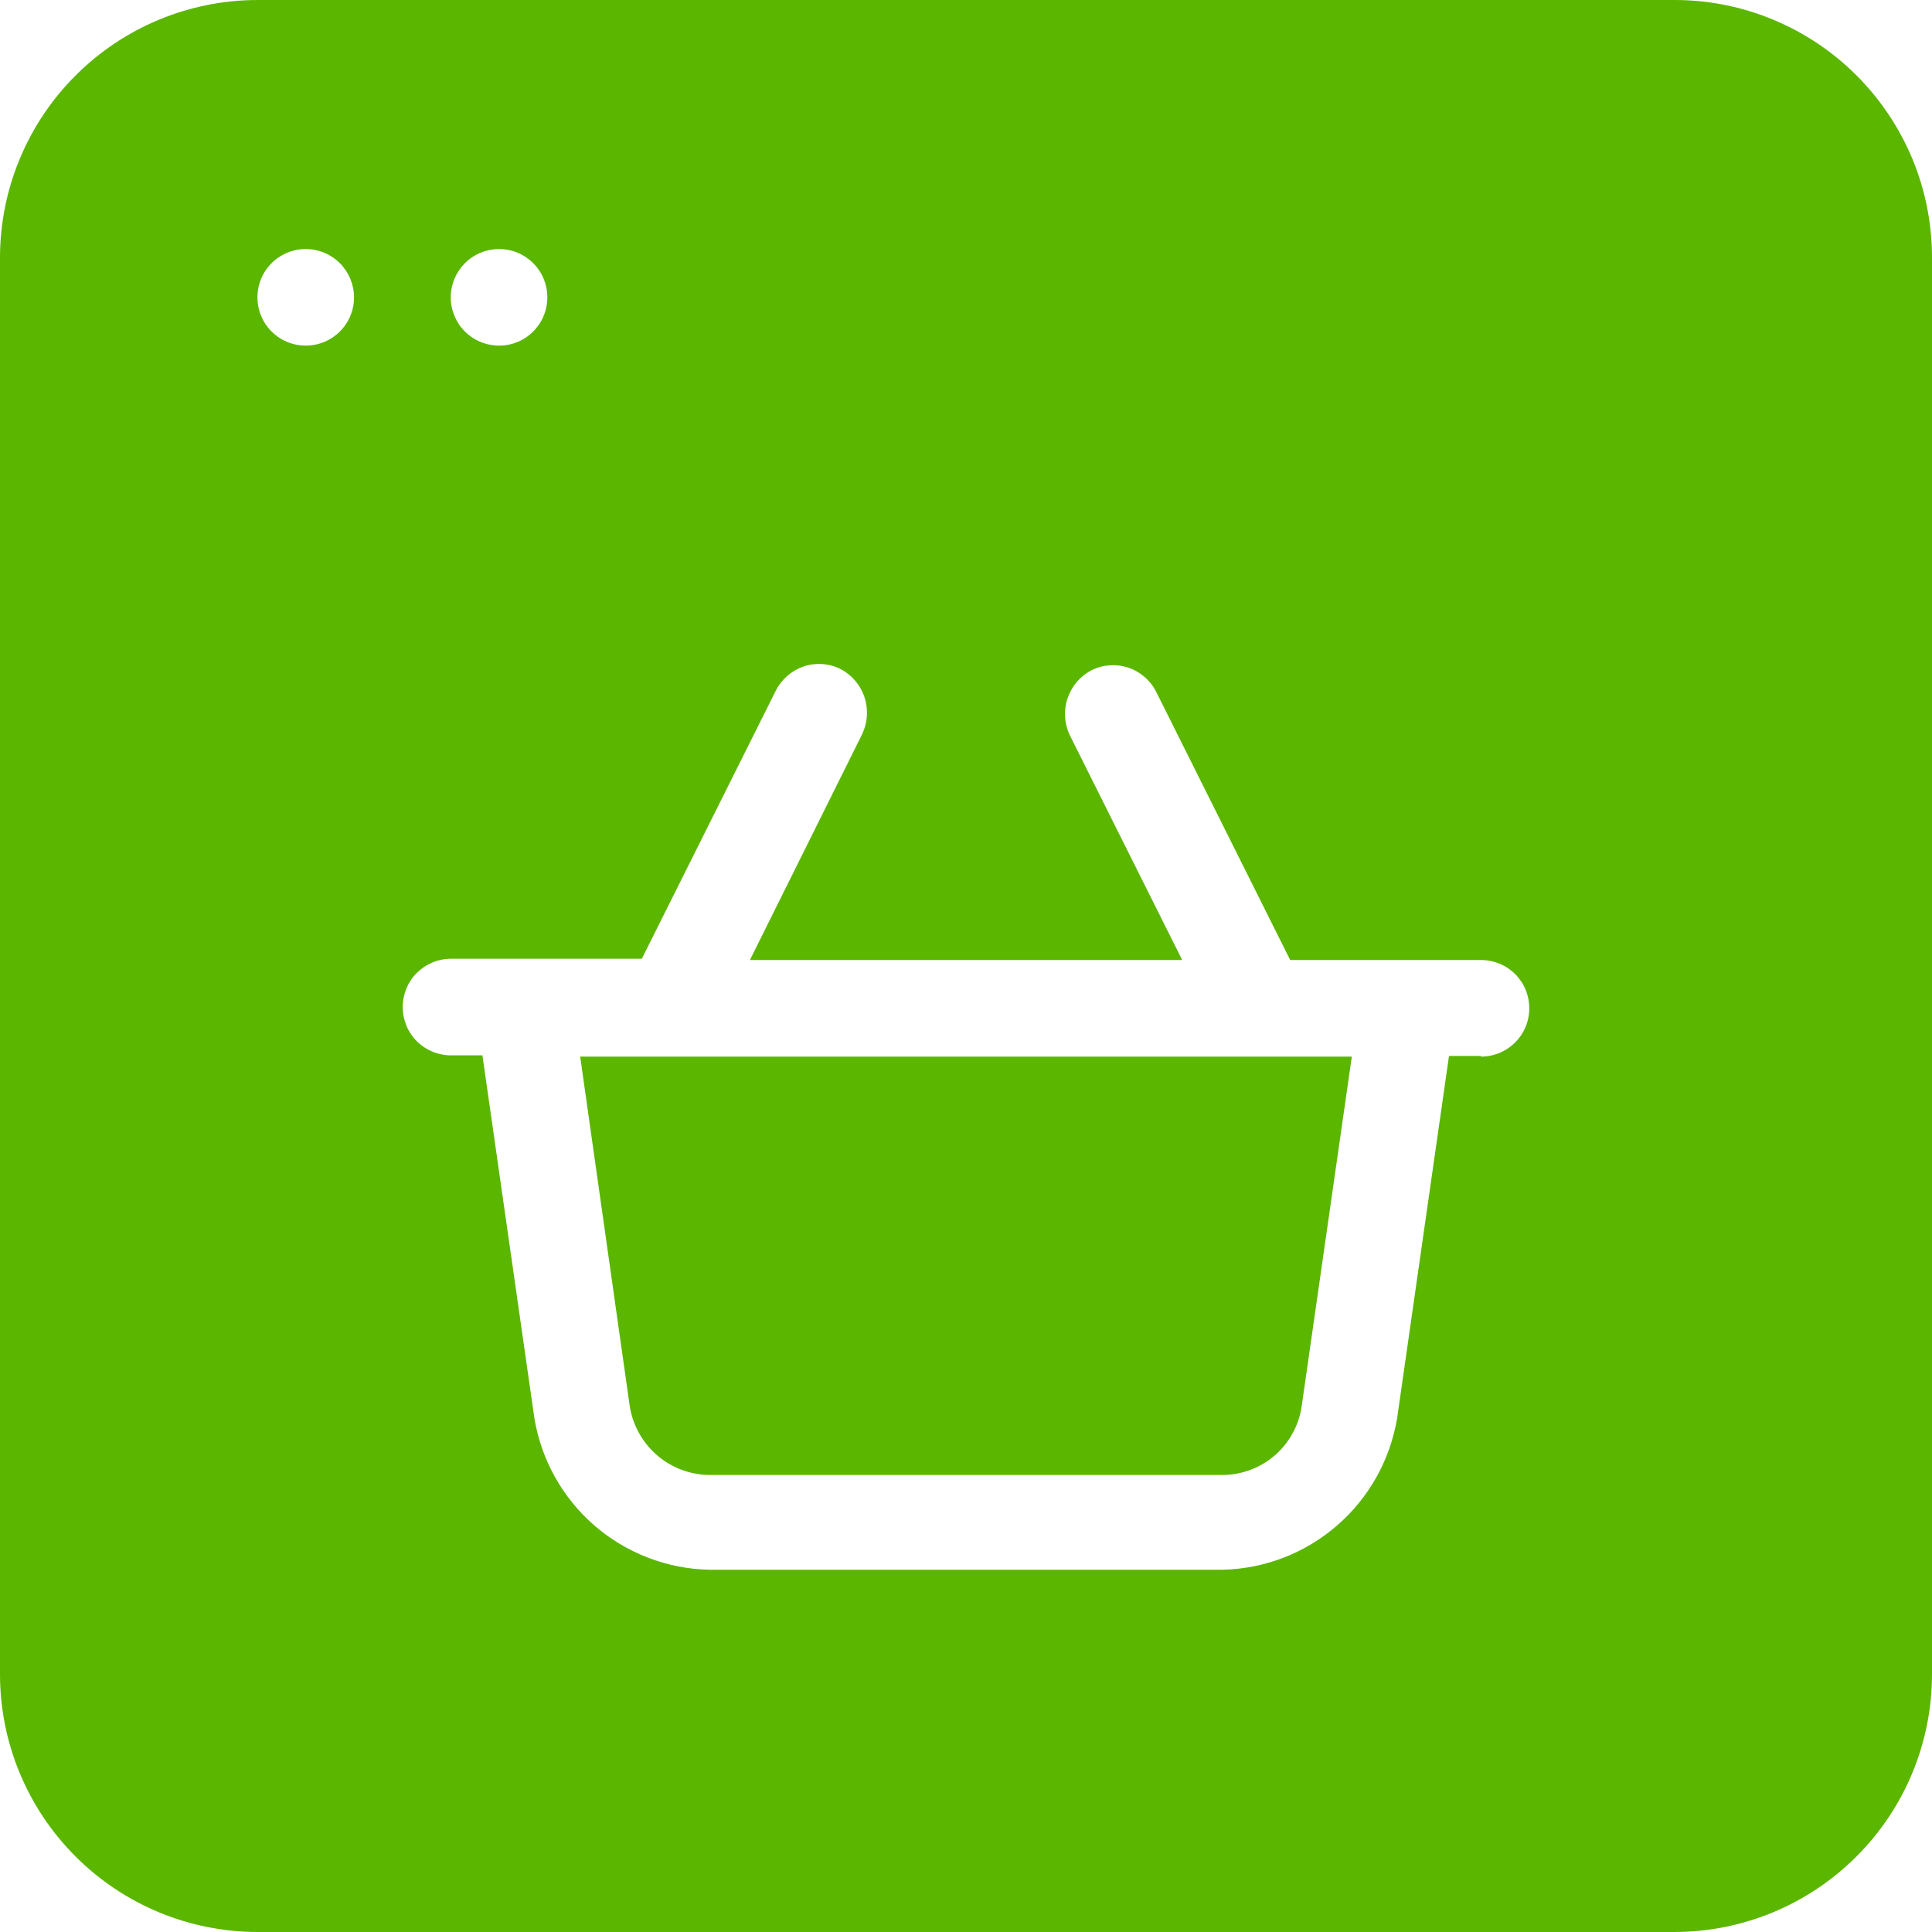
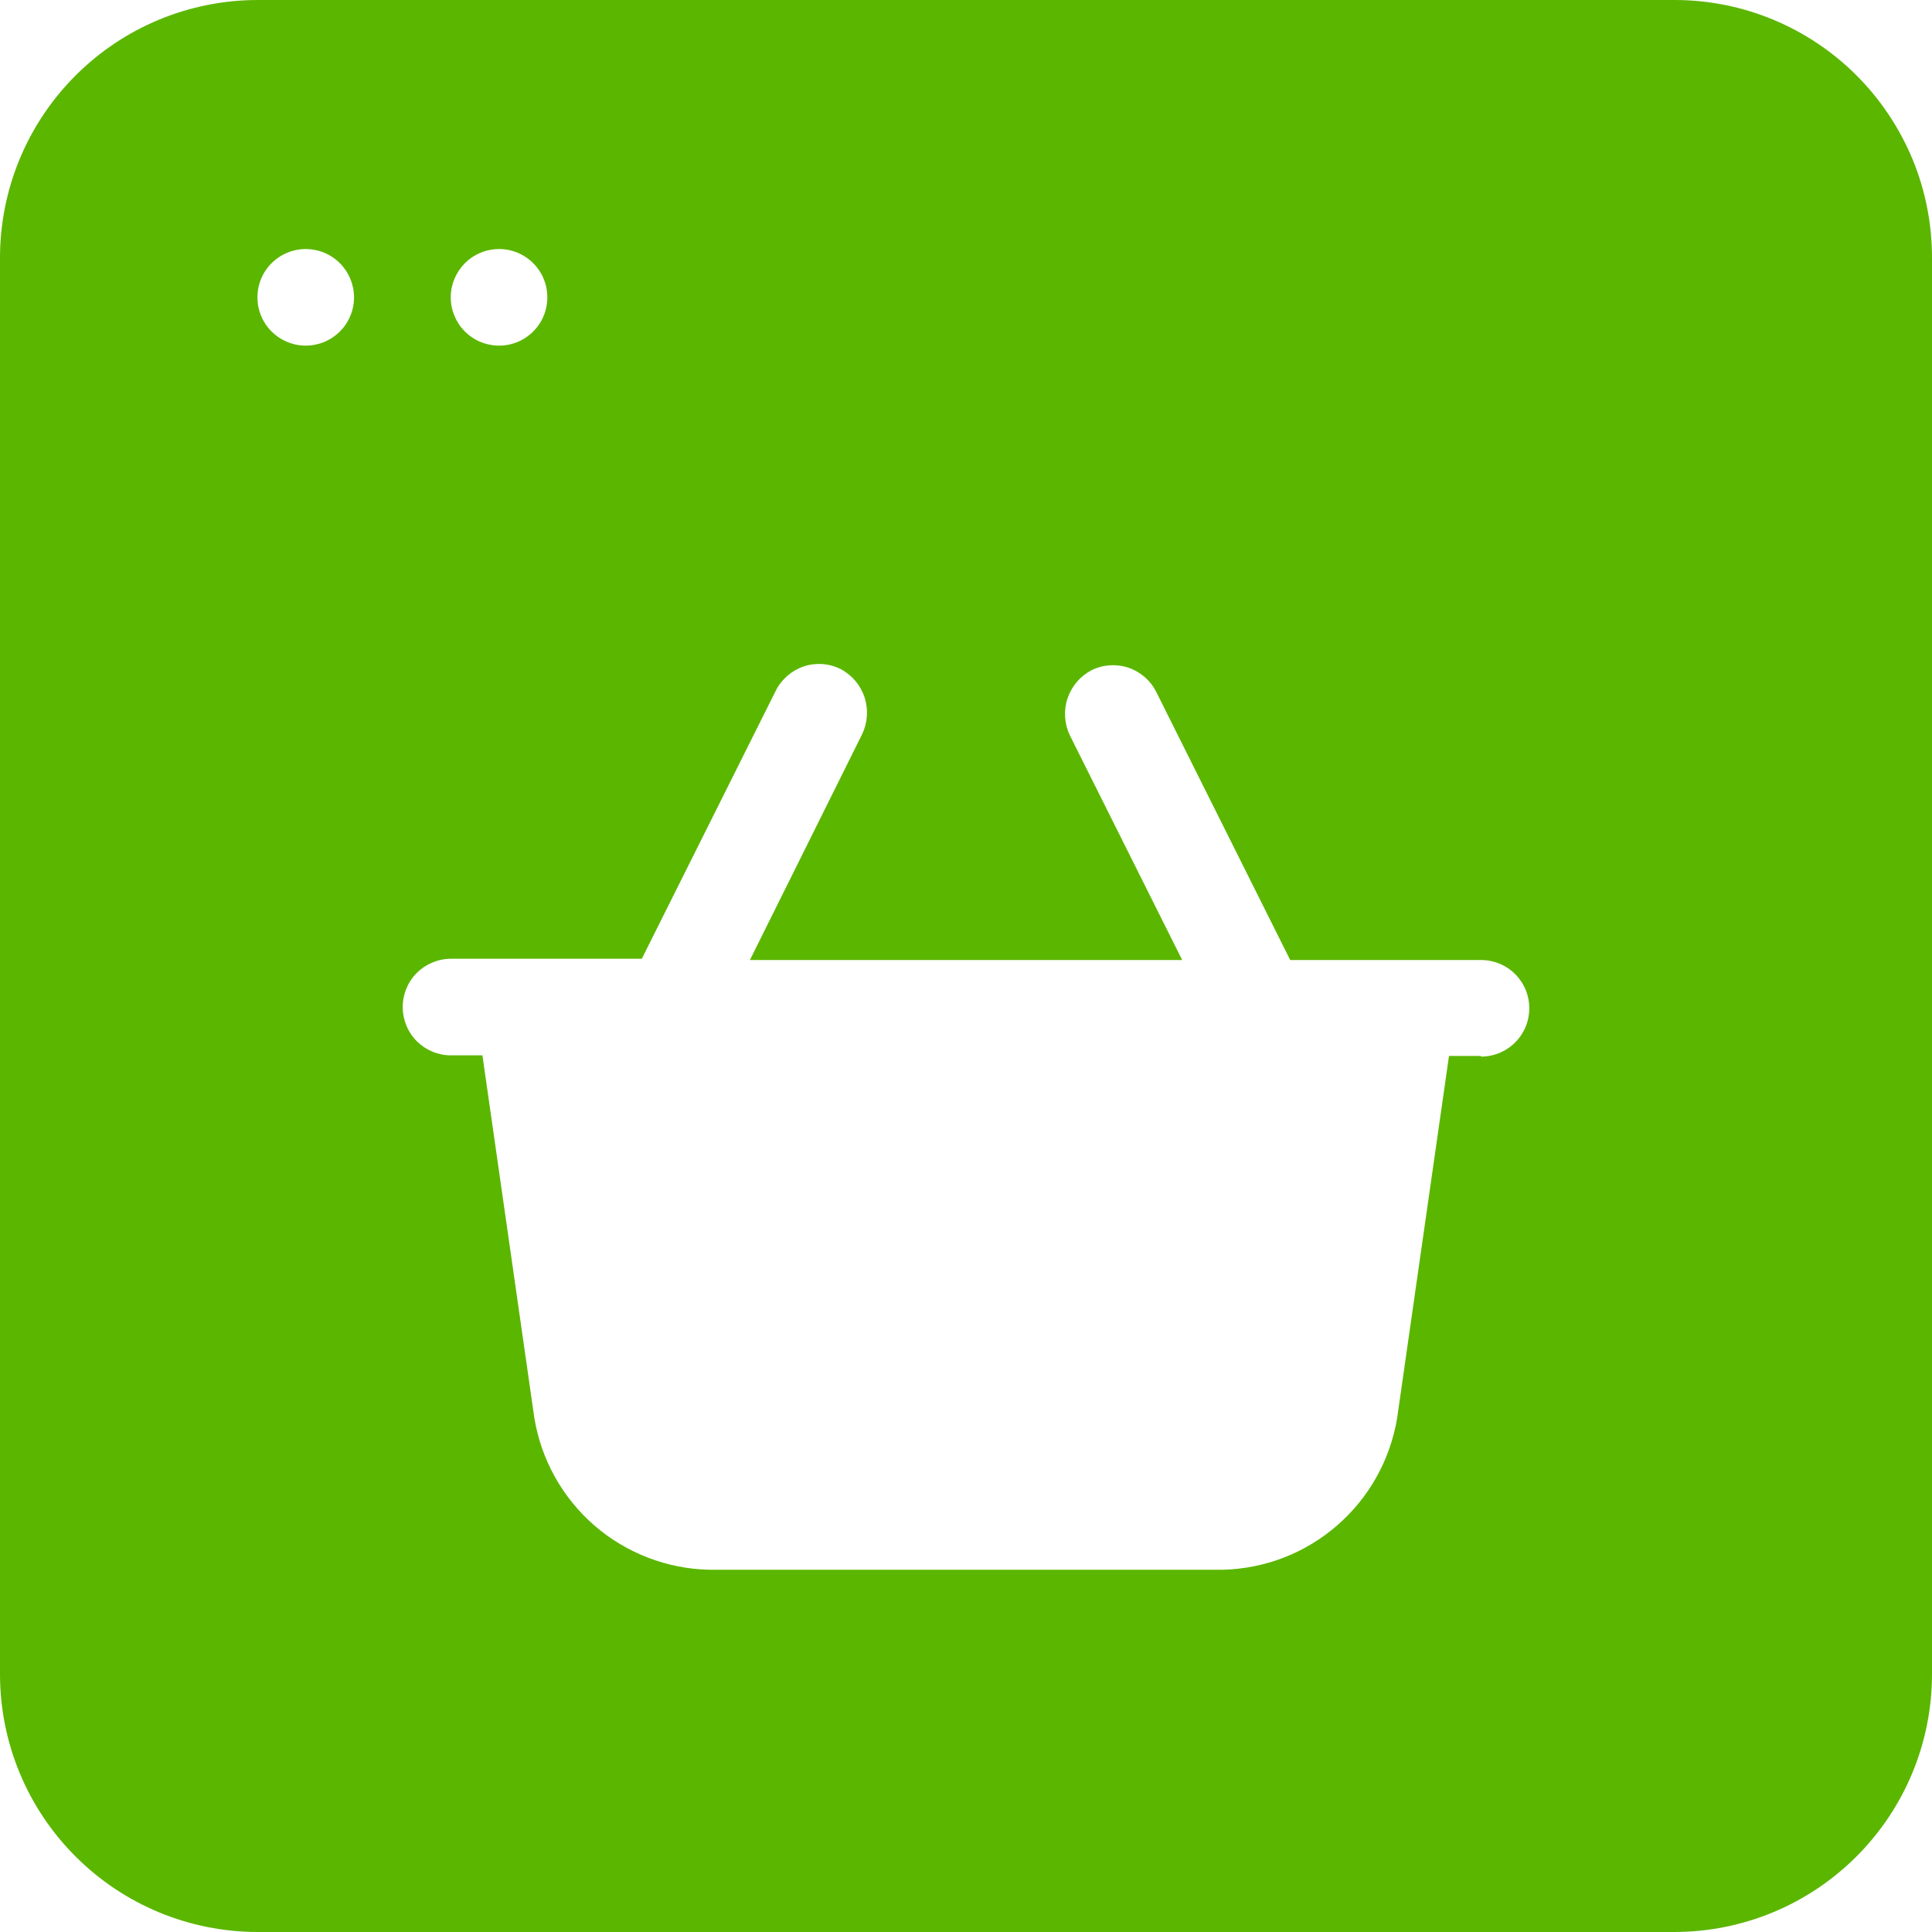
<svg xmlns="http://www.w3.org/2000/svg" width="20" height="20" viewBox="0 0 20 20" fill="none">
-   <path fill-rule="evenodd" clip-rule="evenodd" d="M6.006 10.938L6.519 14.556C6.55 14.753 6.65 14.933 6.801 15.064C6.952 15.194 7.144 15.267 7.344 15.269H12.656C12.855 15.268 13.048 15.195 13.198 15.065C13.348 14.934 13.447 14.753 13.475 14.556L13.994 10.938H6.006Z" fill="#5BB600" />
  <path fill-rule="evenodd" clip-rule="evenodd" d="M19.219 0.781C18.721 0.283 18.047 0.002 17.344 0H2.669C1.961 0 1.282 0.281 0.782 0.782C0.281 1.282 0 1.961 0 2.669V17.331C0 18.039 0.281 18.718 0.782 19.218C1.282 19.719 1.961 20 2.669 20H17.331C18.039 20 18.718 19.719 19.218 19.218C19.719 18.718 20 18.039 20 17.331V2.669C20 2.318 19.932 1.971 19.798 1.647C19.663 1.323 19.467 1.029 19.219 0.781ZM4.812 2.725C4.882 2.655 4.971 2.607 5.068 2.588C5.166 2.568 5.266 2.578 5.358 2.616C5.449 2.654 5.527 2.718 5.582 2.8C5.637 2.882 5.666 2.979 5.666 3.078C5.666 3.177 5.637 3.274 5.582 3.356C5.527 3.438 5.449 3.502 5.358 3.54C5.266 3.578 5.166 3.588 5.068 3.568C4.971 3.549 4.882 3.501 4.812 3.431C4.719 3.338 4.666 3.211 4.666 3.078C4.666 2.946 4.719 2.819 4.812 2.725ZM3.519 3.431C3.449 3.501 3.36 3.549 3.263 3.568C3.166 3.588 3.065 3.578 2.974 3.54C2.882 3.502 2.804 3.438 2.749 3.356C2.694 3.274 2.665 3.177 2.665 3.078C2.665 2.979 2.694 2.882 2.749 2.8C2.804 2.718 2.882 2.654 2.974 2.616C3.065 2.578 3.166 2.568 3.263 2.588C3.36 2.607 3.449 2.655 3.519 2.725C3.612 2.819 3.665 2.946 3.665 3.078C3.665 3.211 3.612 3.338 3.519 3.431ZM15.331 10.931H15L14.463 14.681C14.391 15.112 14.172 15.505 13.842 15.791C13.512 16.078 13.093 16.24 12.656 16.25H7.344C6.905 16.241 6.483 16.078 6.152 15.791C5.821 15.503 5.601 15.108 5.531 14.675L4.994 10.925H4.669C4.536 10.925 4.409 10.872 4.315 10.779C4.221 10.685 4.169 10.558 4.169 10.425C4.169 10.292 4.221 10.165 4.315 10.071C4.409 9.978 4.536 9.925 4.669 9.925H6.644L8.031 7.15C8.09 7.032 8.194 6.942 8.319 6.899C8.444 6.857 8.581 6.866 8.7 6.925C8.818 6.986 8.907 7.091 8.949 7.217C8.991 7.343 8.982 7.48 8.925 7.6L7.763 9.938H12.238L11.075 7.612C11.018 7.493 11.009 7.355 11.051 7.23C11.093 7.104 11.182 6.999 11.3 6.938C11.419 6.879 11.556 6.87 11.681 6.912C11.806 6.954 11.91 7.044 11.969 7.162L13.356 9.938H15.331C15.464 9.938 15.591 9.99 15.685 10.084C15.779 10.178 15.831 10.305 15.831 10.438C15.831 10.57 15.779 10.697 15.685 10.791C15.591 10.885 15.464 10.938 15.331 10.938V10.931Z" fill="#5BB600" />
</svg>